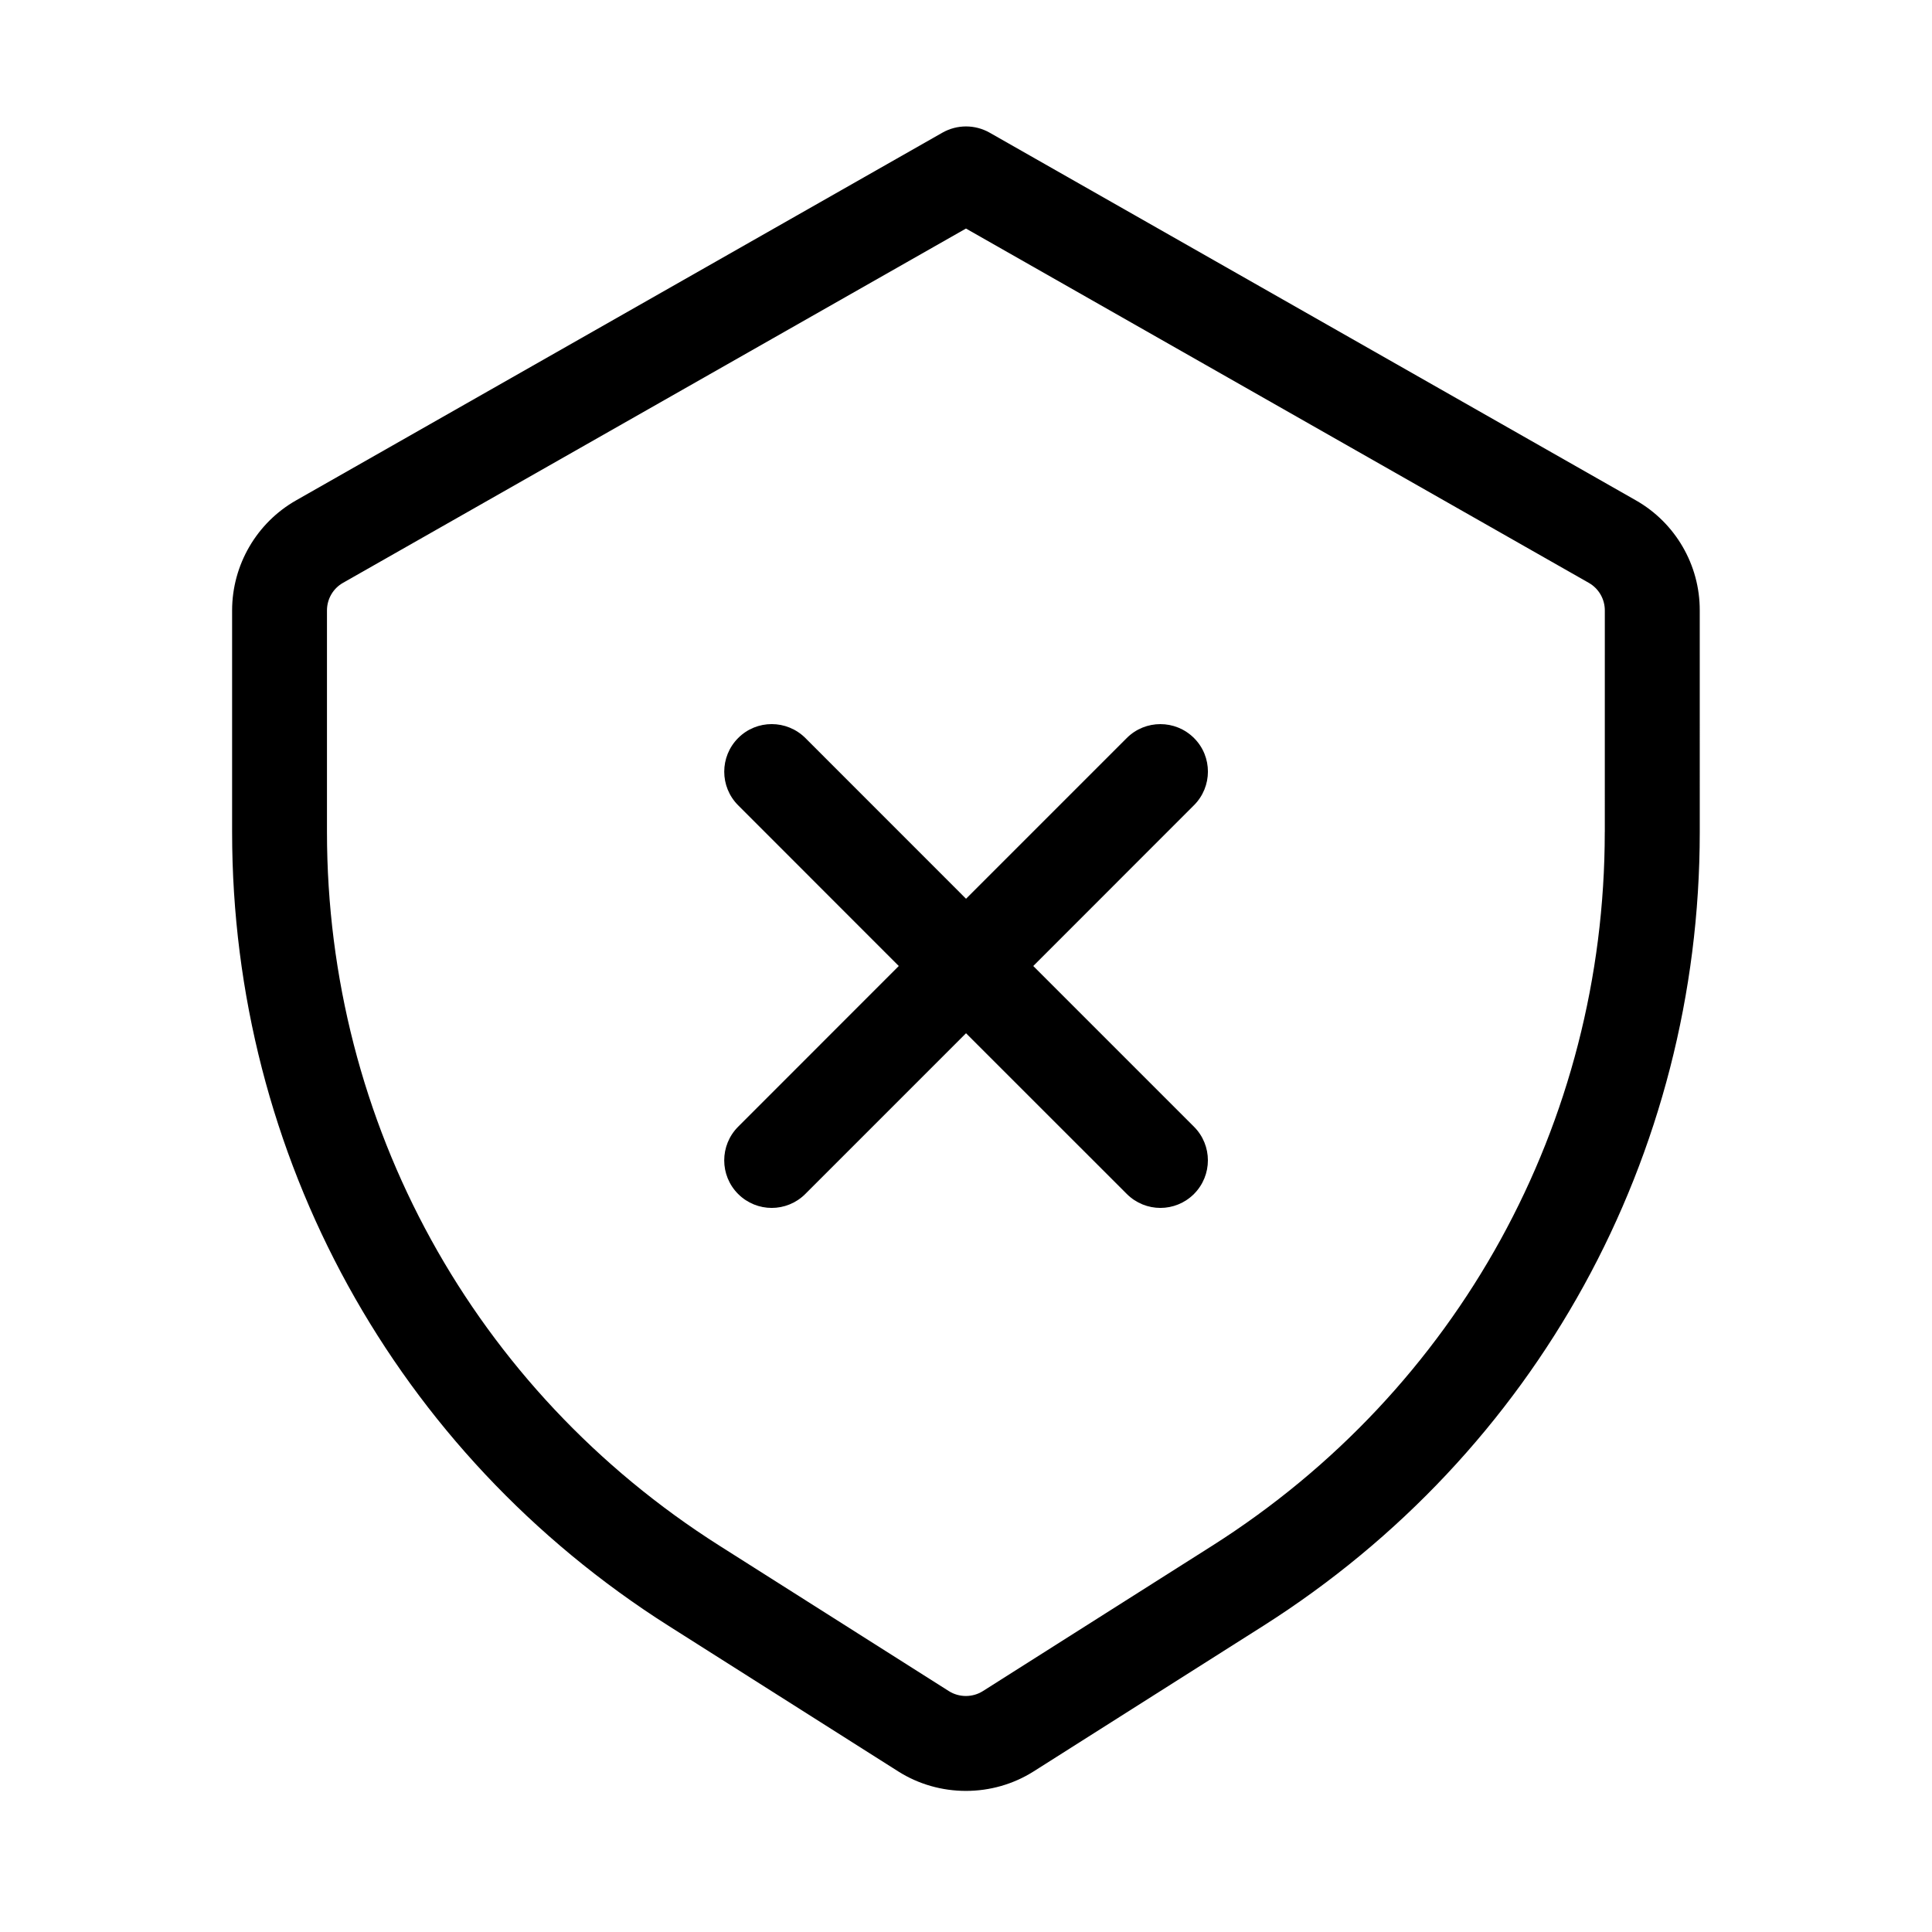
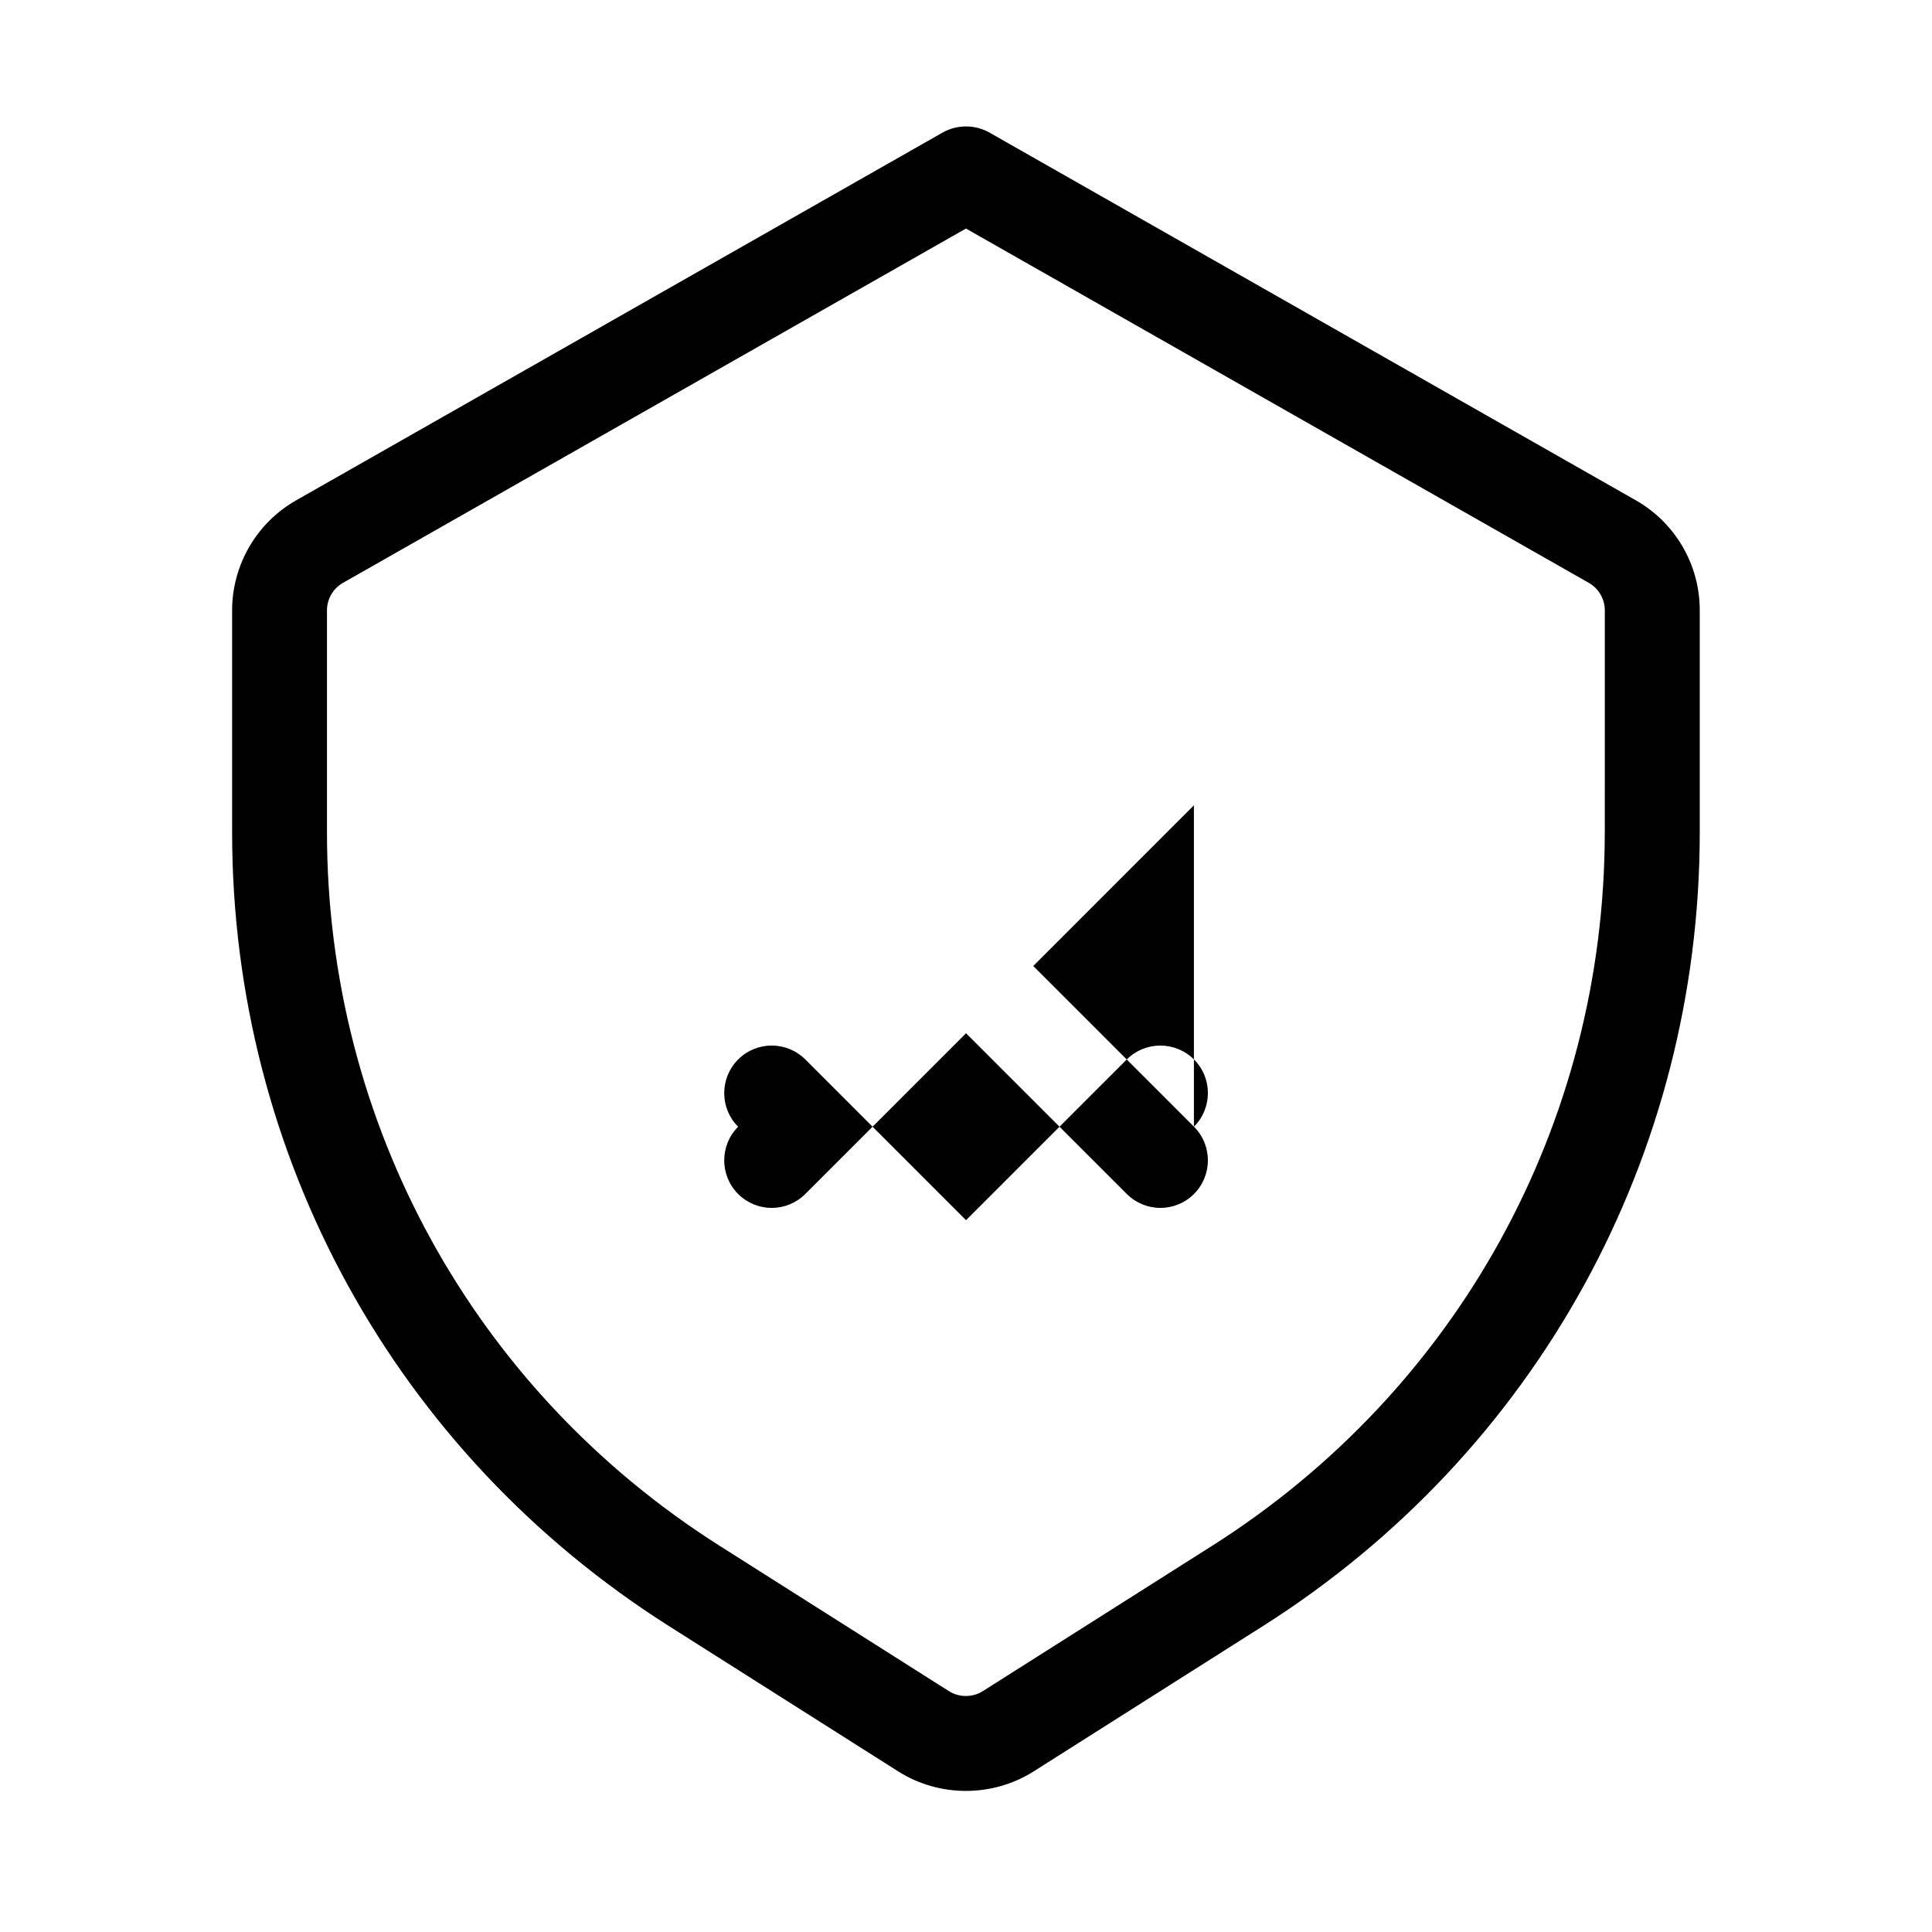
<svg xmlns="http://www.w3.org/2000/svg" fill="#000000" width="800px" height="800px" version="1.1" viewBox="144 144 512 512">
-   <path d="m577.51 276.59-171.27-97.445c-3.883-2.184-8.586-2.184-12.469 0l-171.28 97.445c-10.473 5.941-16.98 17.129-16.98 29.18v58.734c0 85.793 43.266 164.45 115.73 210.4l60.773 38.52c5.457 3.465 11.715 5.184 17.969 5.184 6.254 0 12.512-1.723 17.969-5.184l60.773-38.52c72.465-45.953 115.73-124.61 115.73-210.4l-0.004-58.734c0.039-12.051-6.465-23.238-16.941-29.18zm-8.23 87.914c0 77.125-38.898 147.82-104.04 189.14l-60.773 38.52c-2.731 1.723-6.277 1.723-9.004 0l-60.773-38.52c-65.137-41.293-104.04-111.99-104.04-189.14v-58.734c0-3.023 1.617-5.816 4.242-7.305l165.1-93.898 165.06 93.898c2.625 1.492 4.242 4.281 4.242 7.305l-0.004 58.734zm-108.88-7.094-42.574 42.594 42.594 42.594c4.914 4.914 4.914 12.891 0 17.82-2.457 2.457-5.688 3.695-8.902 3.695-3.211 0-6.445-1.238-8.902-3.695l-42.609-42.594-42.594 42.594c-2.457 2.457-5.688 3.695-8.902 3.695-3.211 0-6.445-1.238-8.902-3.695-4.914-4.914-4.914-12.891 0-17.82l42.574-42.594-42.57-42.594c-4.914-4.914-4.914-12.891 0-17.82 4.914-4.934 12.891-4.914 17.82 0l42.574 42.59 42.594-42.594c4.914-4.914 12.891-4.914 17.82 0 4.934 4.914 4.91 12.91-0.02 17.824z" />
+   <path d="m577.51 276.59-171.27-97.445c-3.883-2.184-8.586-2.184-12.469 0l-171.28 97.445c-10.473 5.941-16.98 17.129-16.98 29.18v58.734c0 85.793 43.266 164.45 115.73 210.4l60.773 38.52c5.457 3.465 11.715 5.184 17.969 5.184 6.254 0 12.512-1.723 17.969-5.184l60.773-38.52c72.465-45.953 115.73-124.61 115.73-210.4l-0.004-58.734c0.039-12.051-6.465-23.238-16.941-29.18zm-8.23 87.914c0 77.125-38.898 147.82-104.04 189.14l-60.773 38.52c-2.731 1.723-6.277 1.723-9.004 0l-60.773-38.52c-65.137-41.293-104.04-111.99-104.04-189.14v-58.734c0-3.023 1.617-5.816 4.242-7.305l165.1-93.898 165.06 93.898c2.625 1.492 4.242 4.281 4.242 7.305l-0.004 58.734zm-108.88-7.094-42.574 42.594 42.594 42.594c4.914 4.914 4.914 12.891 0 17.82-2.457 2.457-5.688 3.695-8.902 3.695-3.211 0-6.445-1.238-8.902-3.695l-42.609-42.594-42.594 42.594c-2.457 2.457-5.688 3.695-8.902 3.695-3.211 0-6.445-1.238-8.902-3.695-4.914-4.914-4.914-12.891 0-17.82c-4.914-4.914-4.914-12.891 0-17.82 4.914-4.934 12.891-4.914 17.82 0l42.574 42.59 42.594-42.594c4.914-4.914 12.891-4.914 17.82 0 4.934 4.914 4.91 12.91-0.02 17.824z" />
</svg>